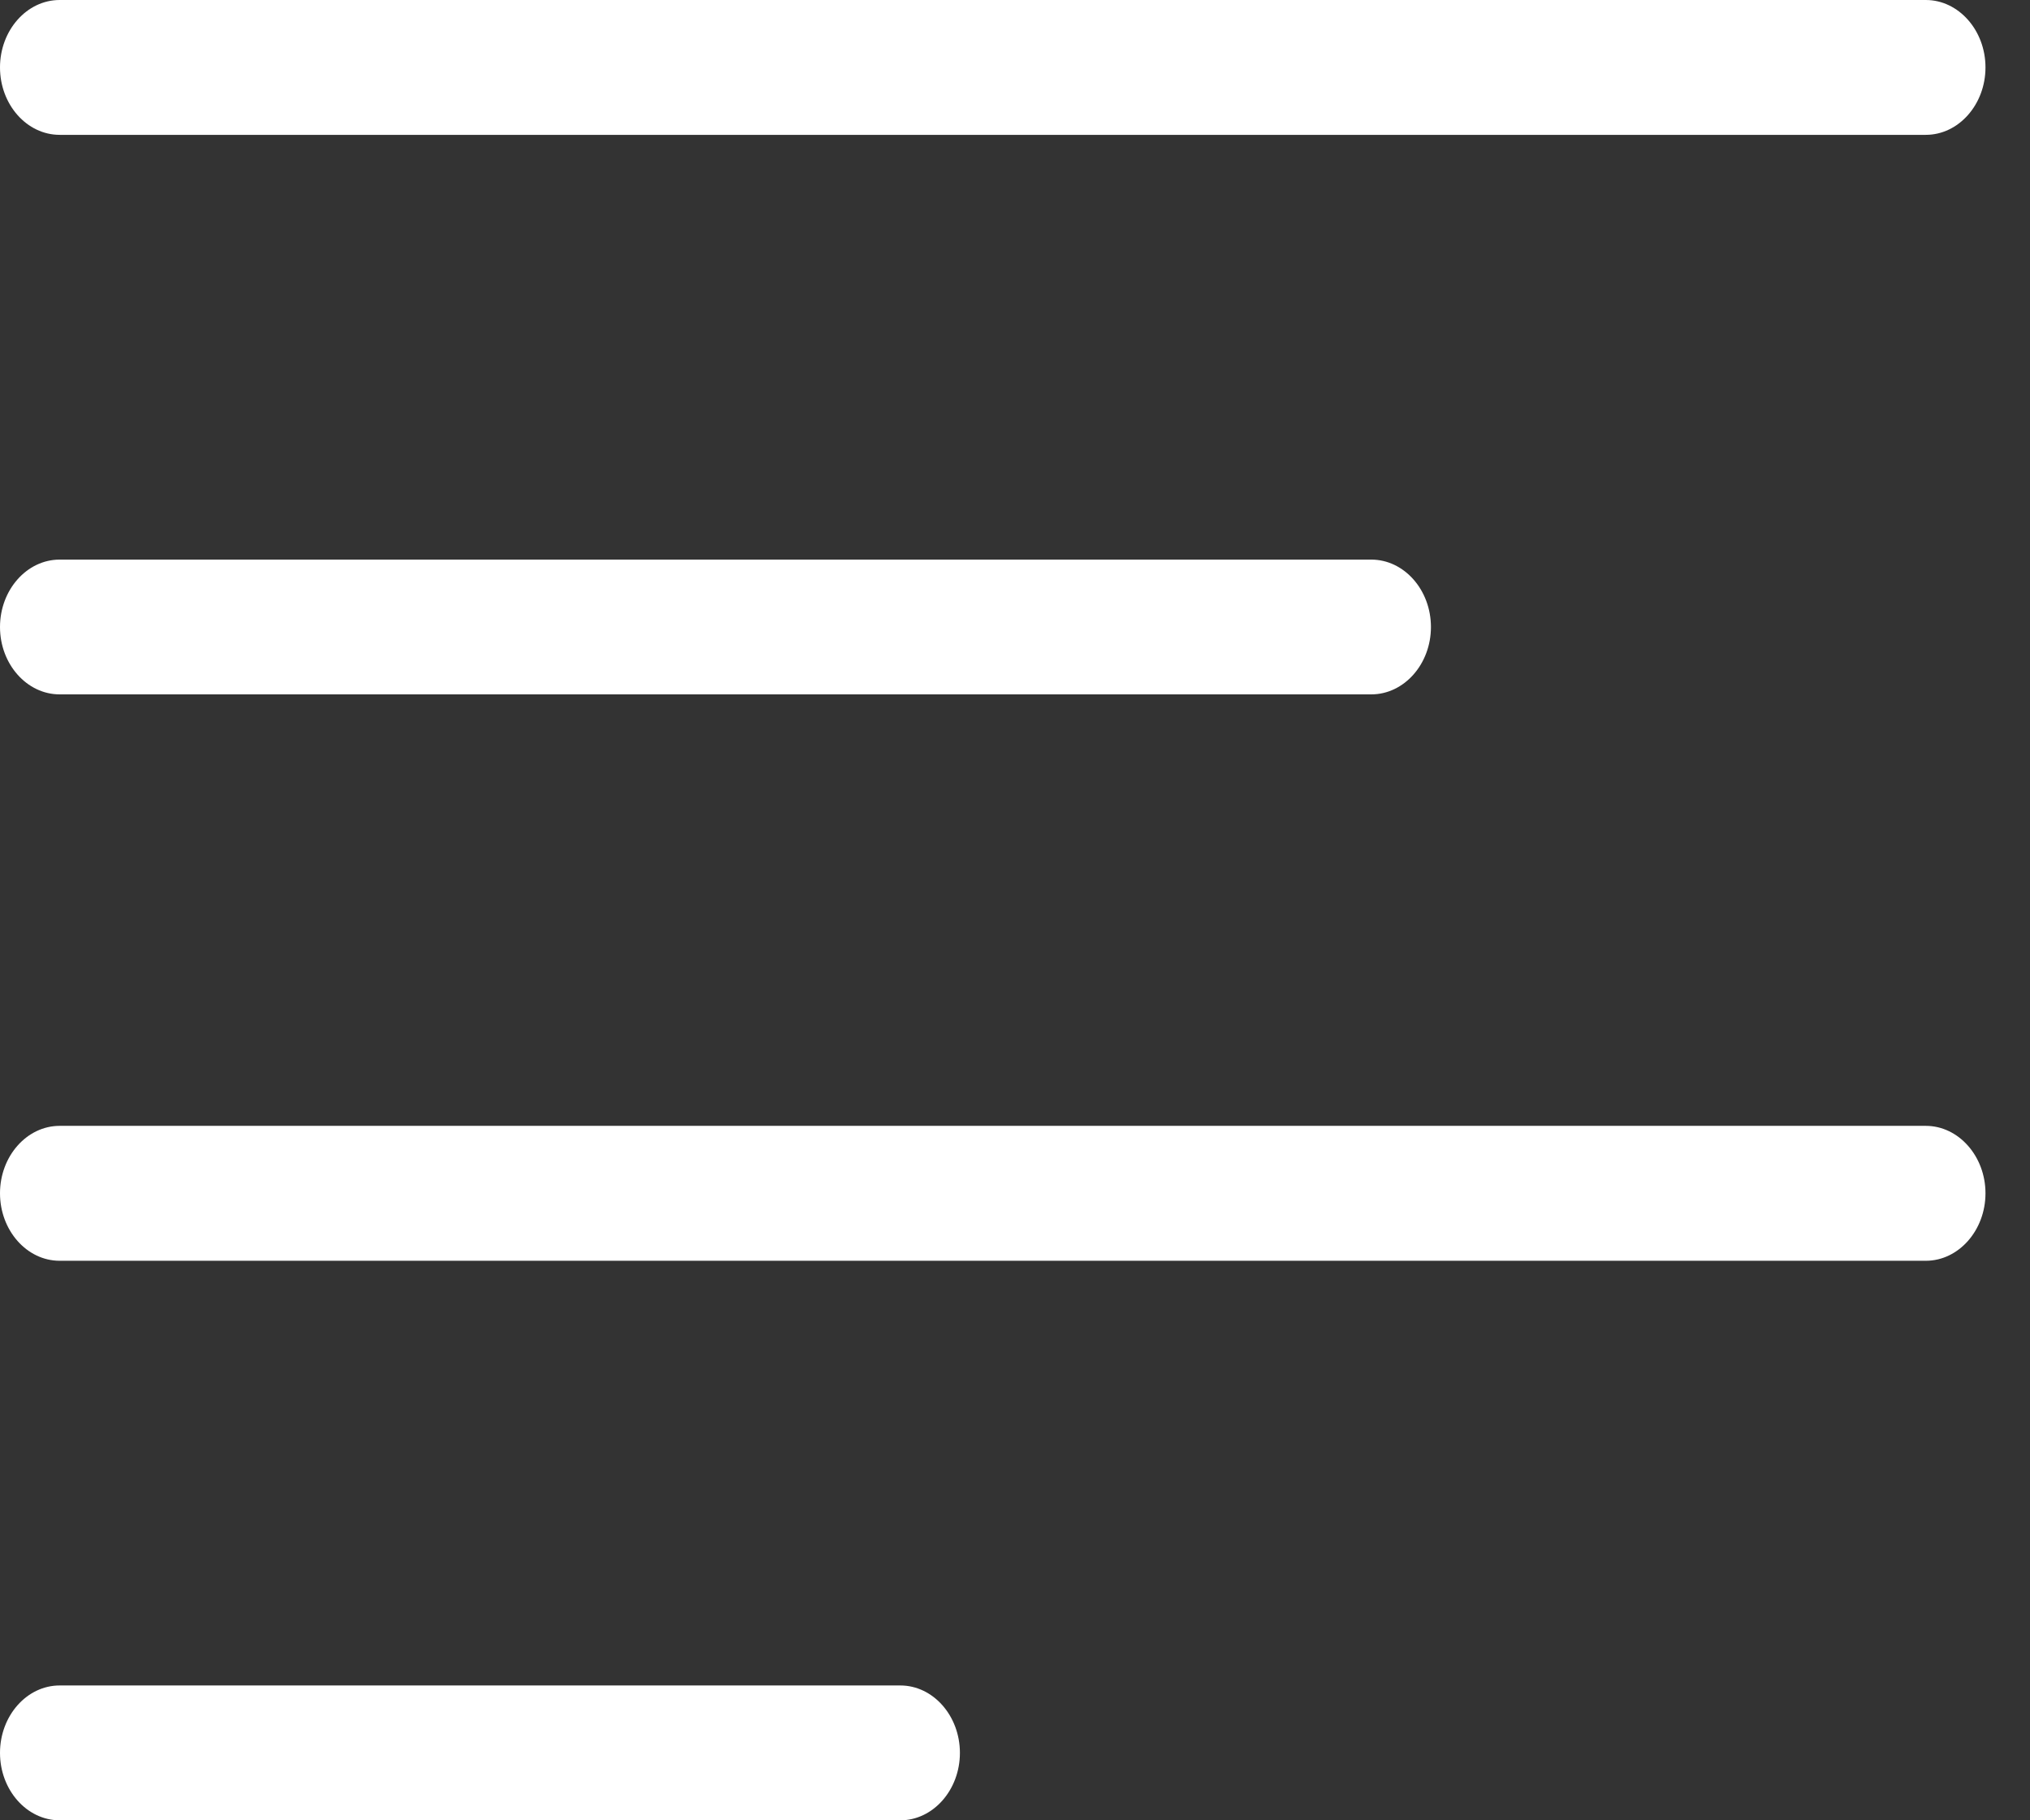
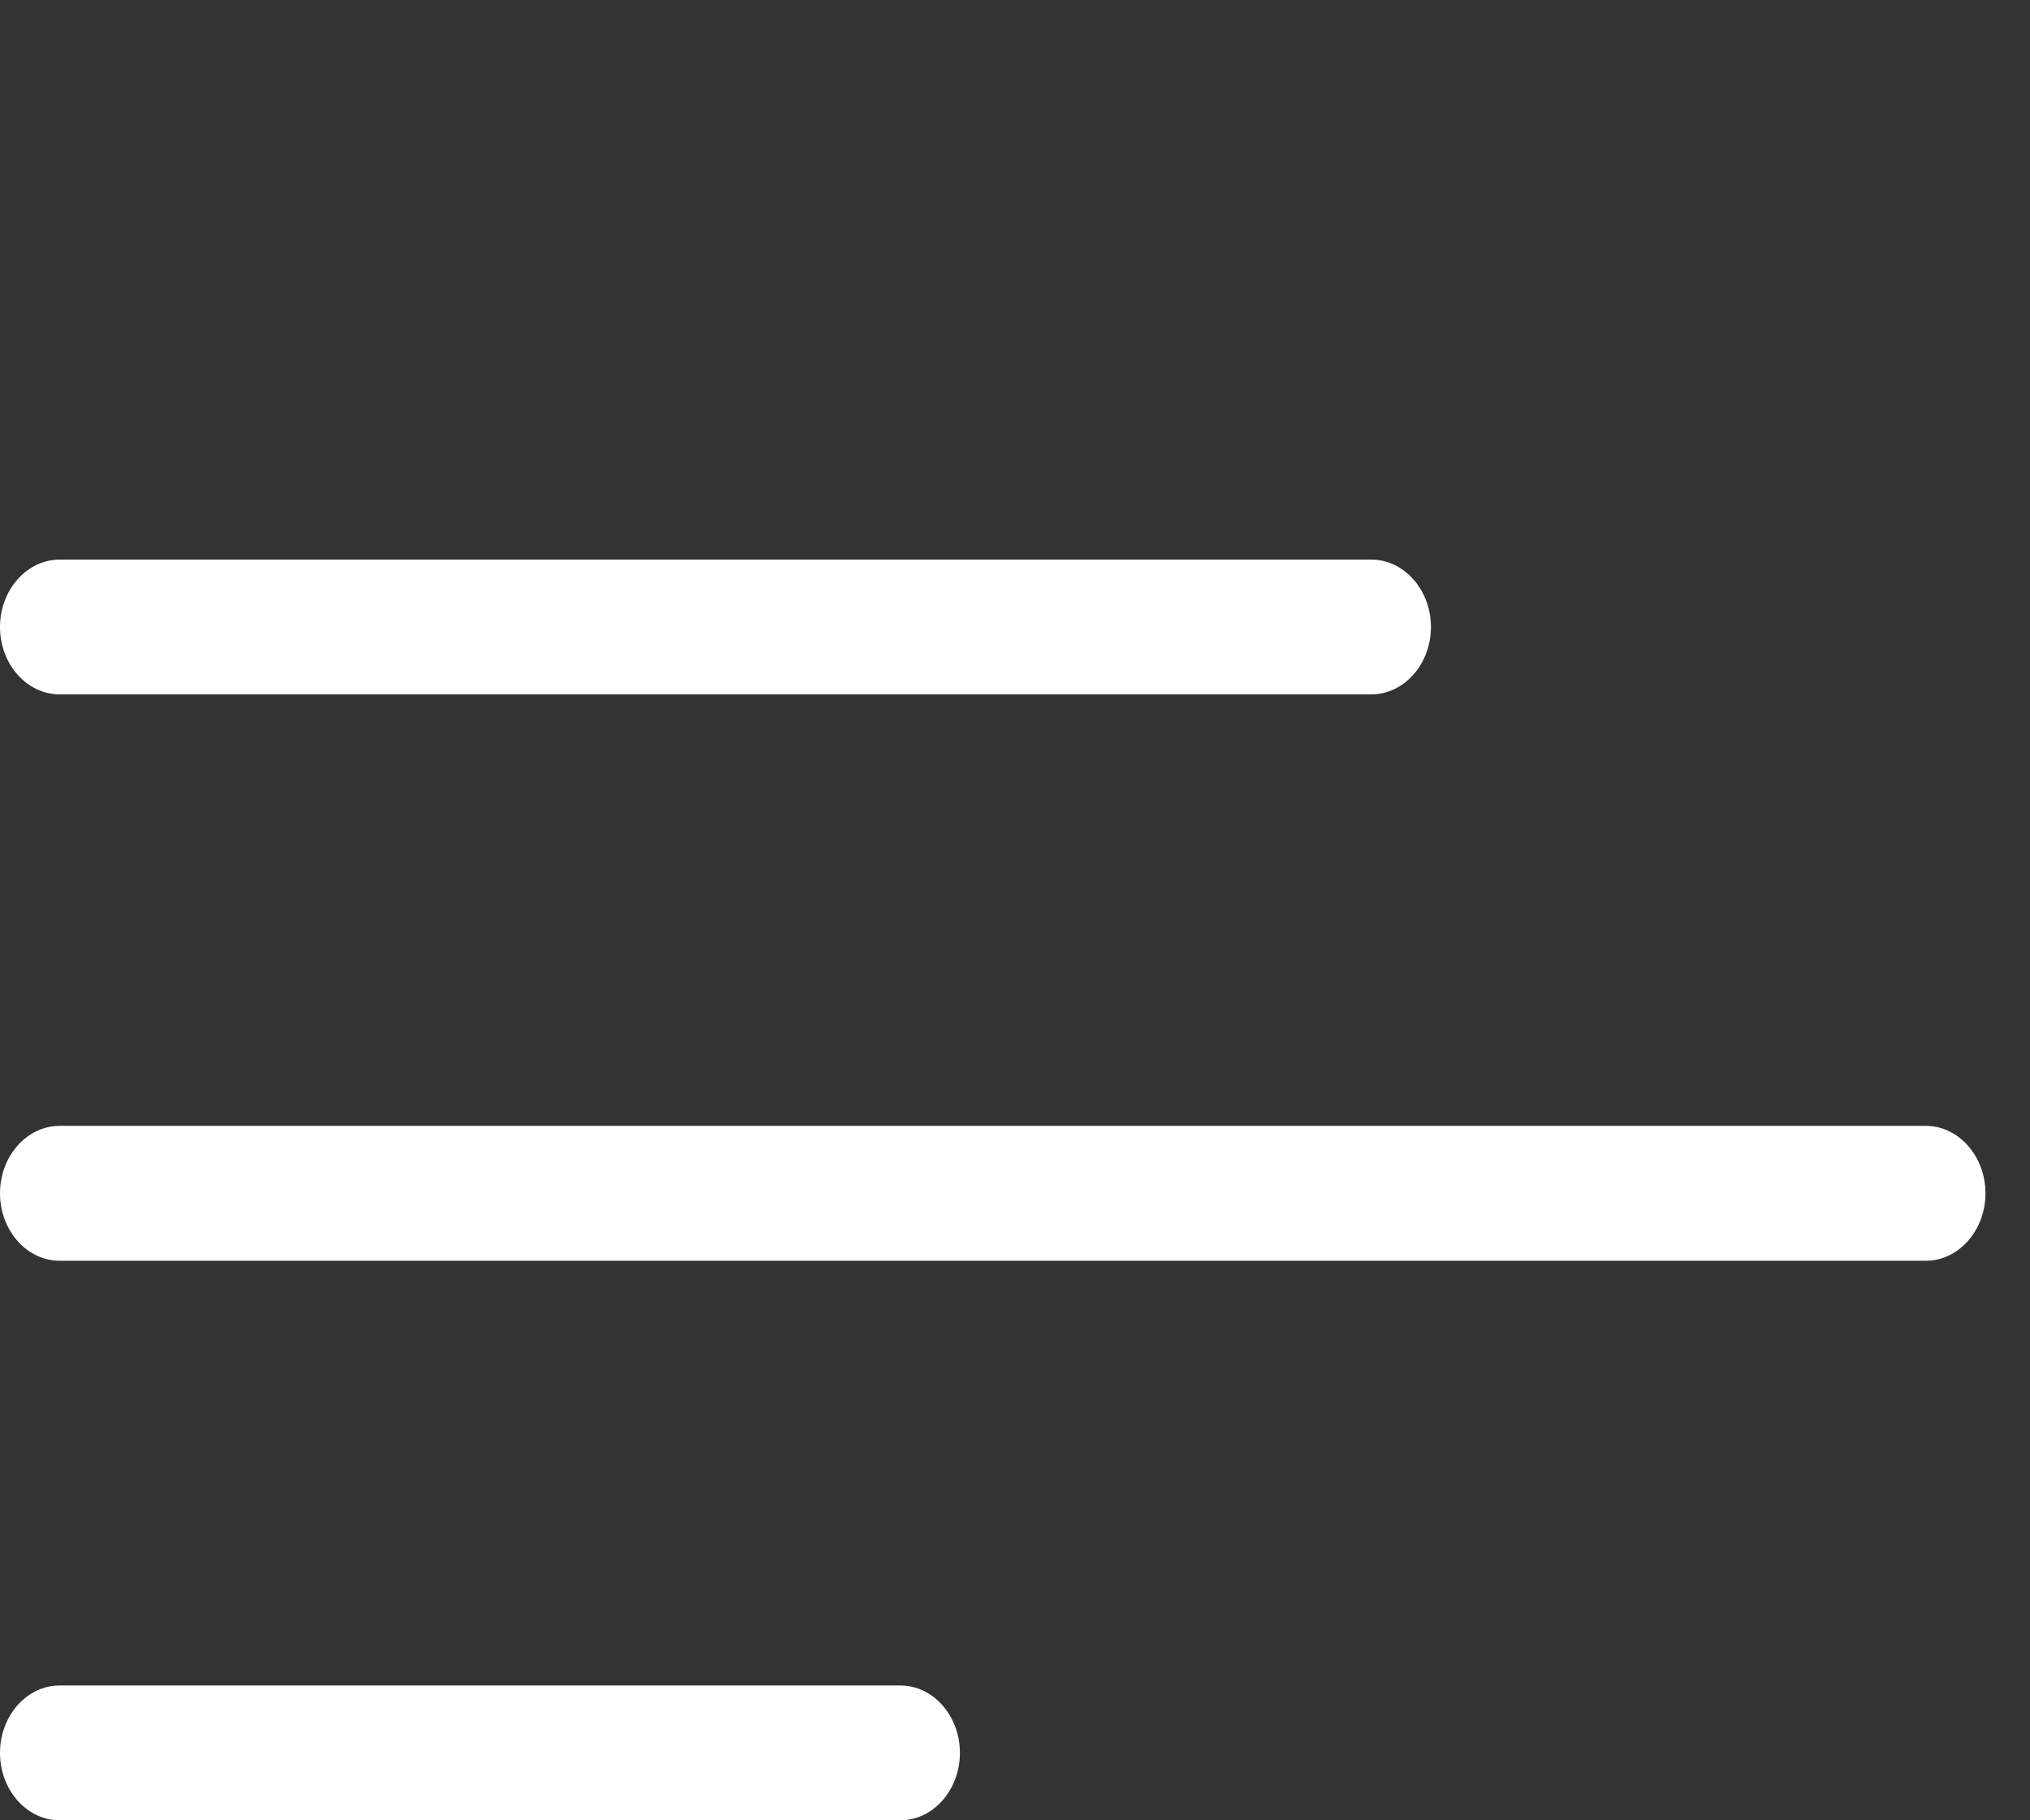
<svg xmlns="http://www.w3.org/2000/svg" width="29" height="26" viewBox="0 0 29 26" fill="none">
  <rect x="0" y="0" width="29" height="26" fill="#333333" stroke="none" />
-   <path d="M27.512 0H0.852C0.383 0 0 0.433 0 0.963C0 1.493 0.383 1.926 0.852 1.926H27.512C27.98 1.926 28.364 1.493 28.364 0.963C28.364 0.433 27.98 0 27.512 0Z" fill="white" />
  <path d="M19.59 7.993H0.852C0.383 7.993 0 8.426 0 8.956C0 9.485 0.383 9.918 0.852 9.918H19.59C20.059 9.918 20.442 9.485 20.442 8.956C20.442 8.426 20.059 7.993 19.59 7.993Z" fill="white" />
  <path d="M27.512 16.081H0.852C0.383 16.081 0 16.515 0 17.044C0 17.574 0.383 18.008 0.852 18.008H27.512C27.98 18.008 28.364 17.574 28.364 17.044C28.364 16.515 27.98 16.081 27.512 16.081Z" fill="white" />
  <path d="M12.862 24.074H0.852C0.383 24.074 0 24.507 0 25.037C0 25.567 0.383 26 0.852 26H12.862C13.33 26 13.713 25.567 13.713 25.037C13.713 24.507 13.33 24.074 12.862 24.074Z" fill="white" />
</svg>